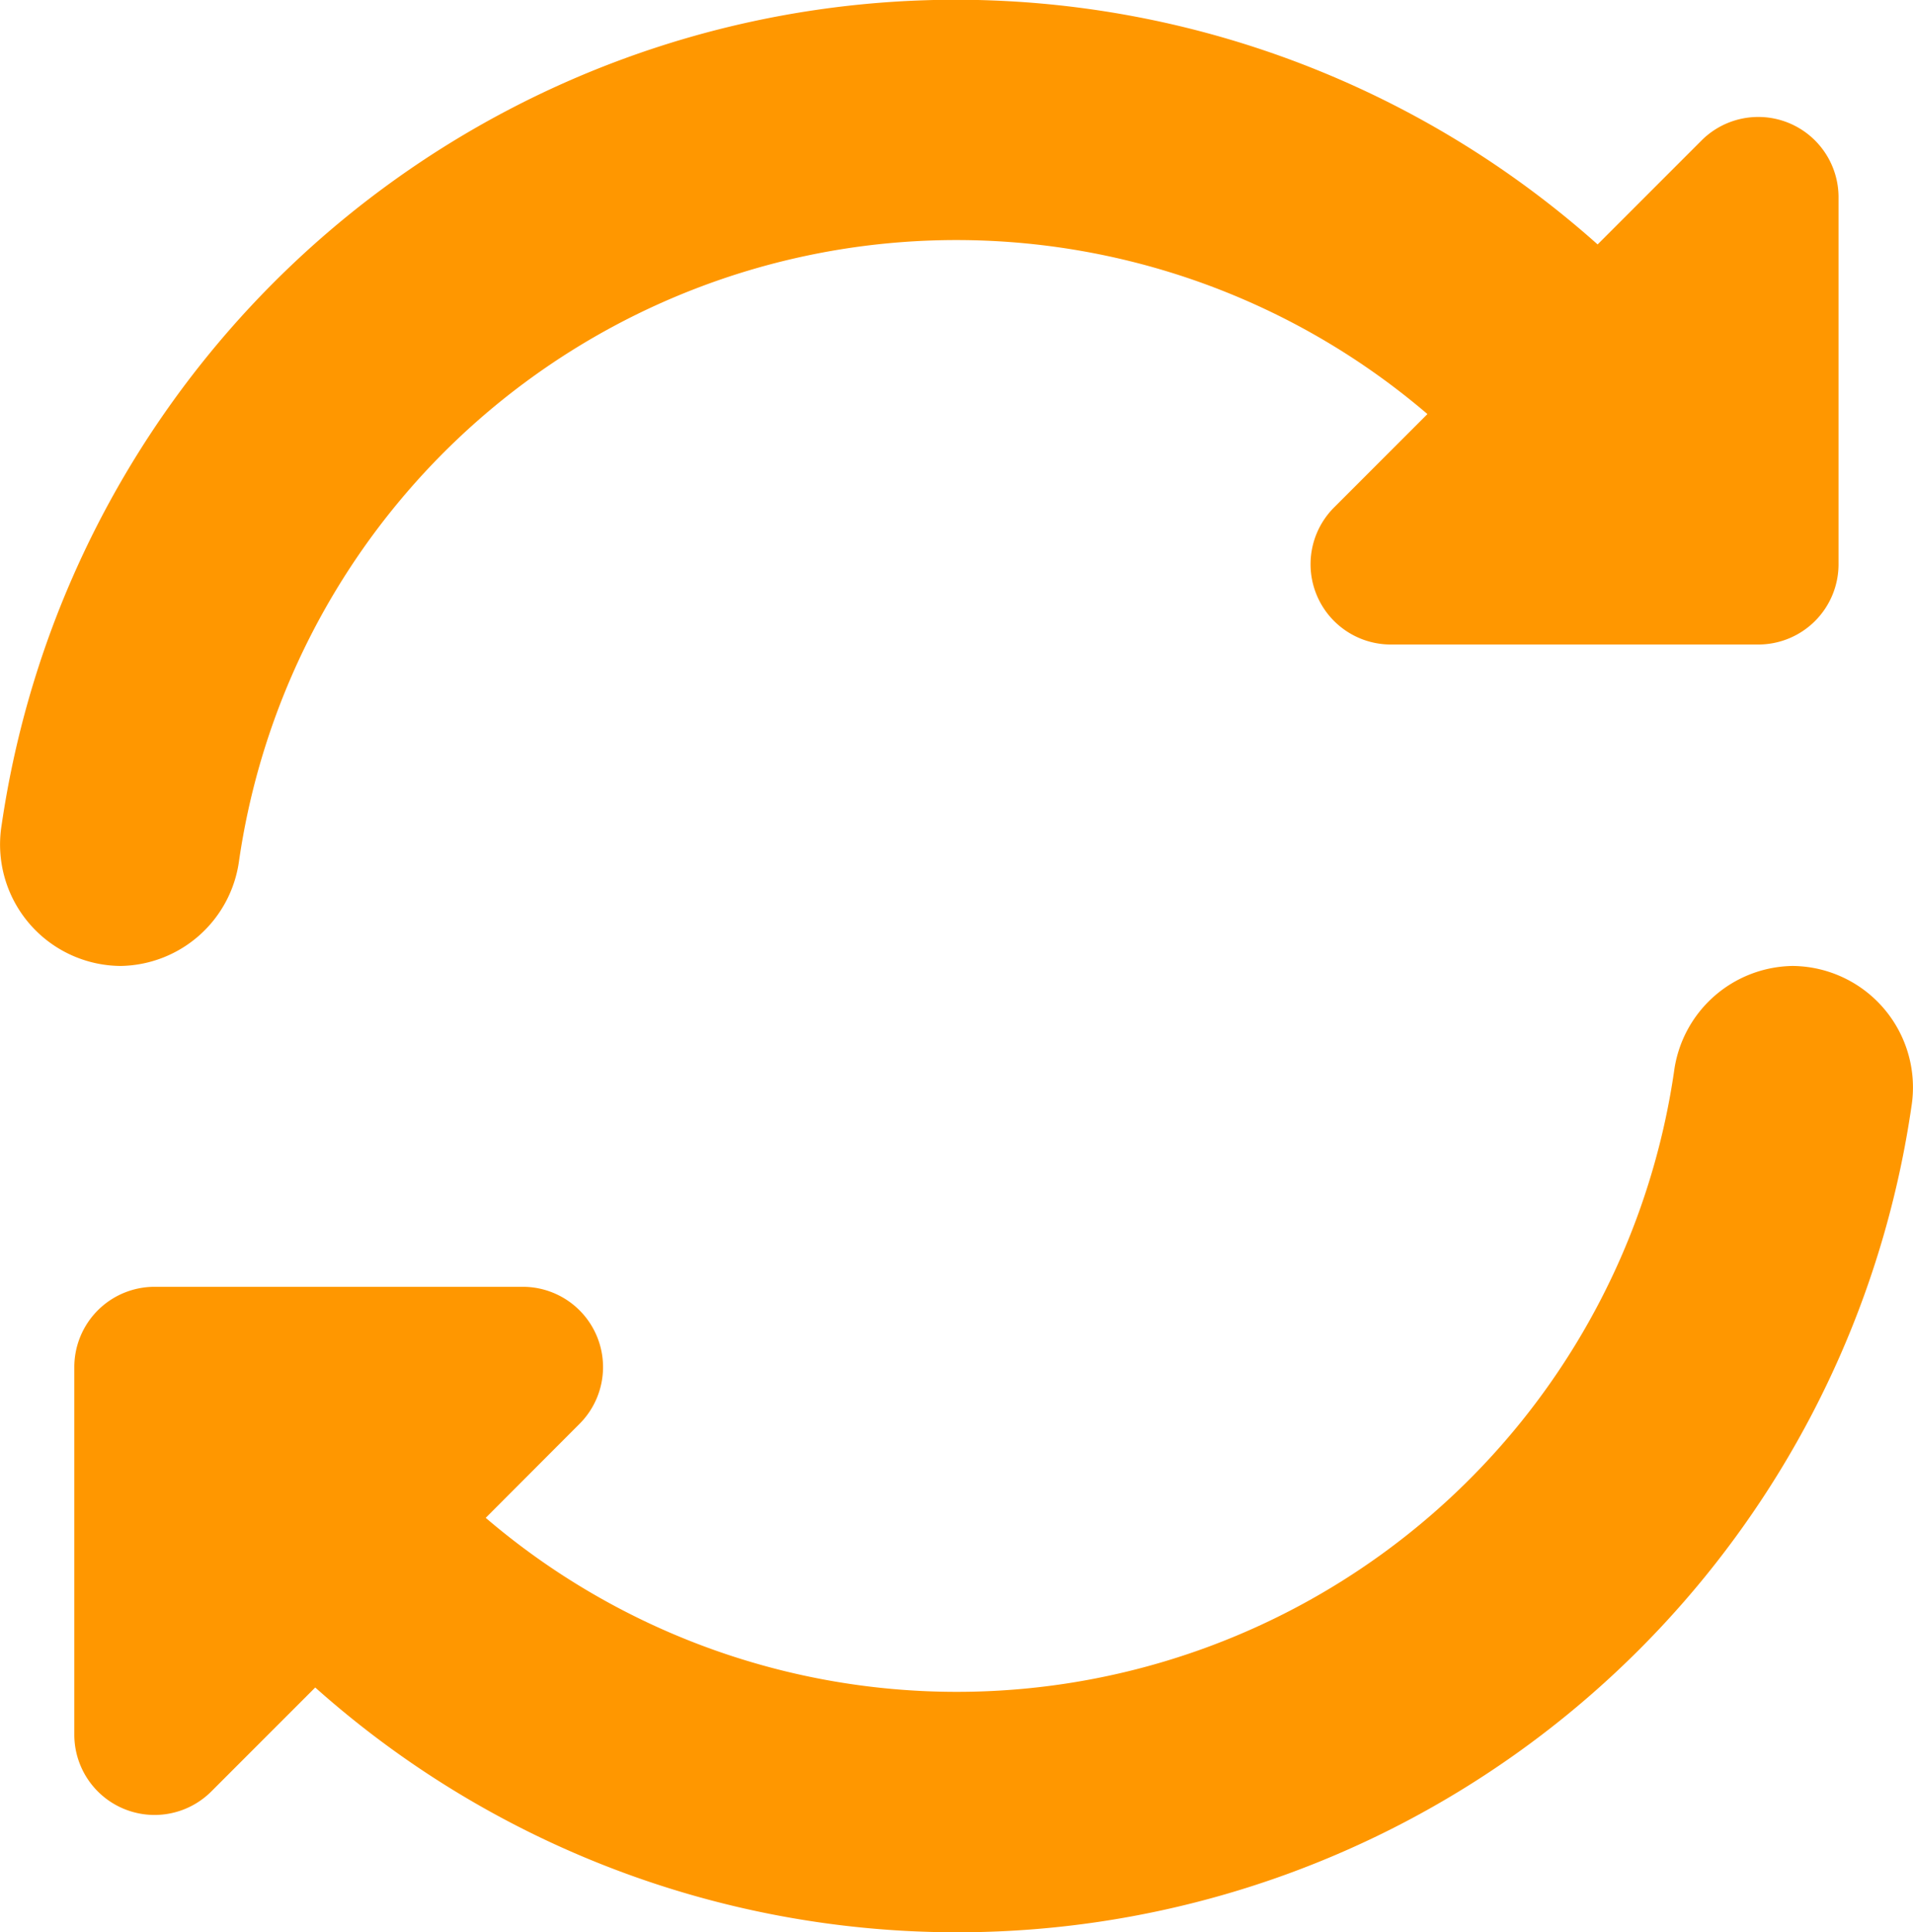
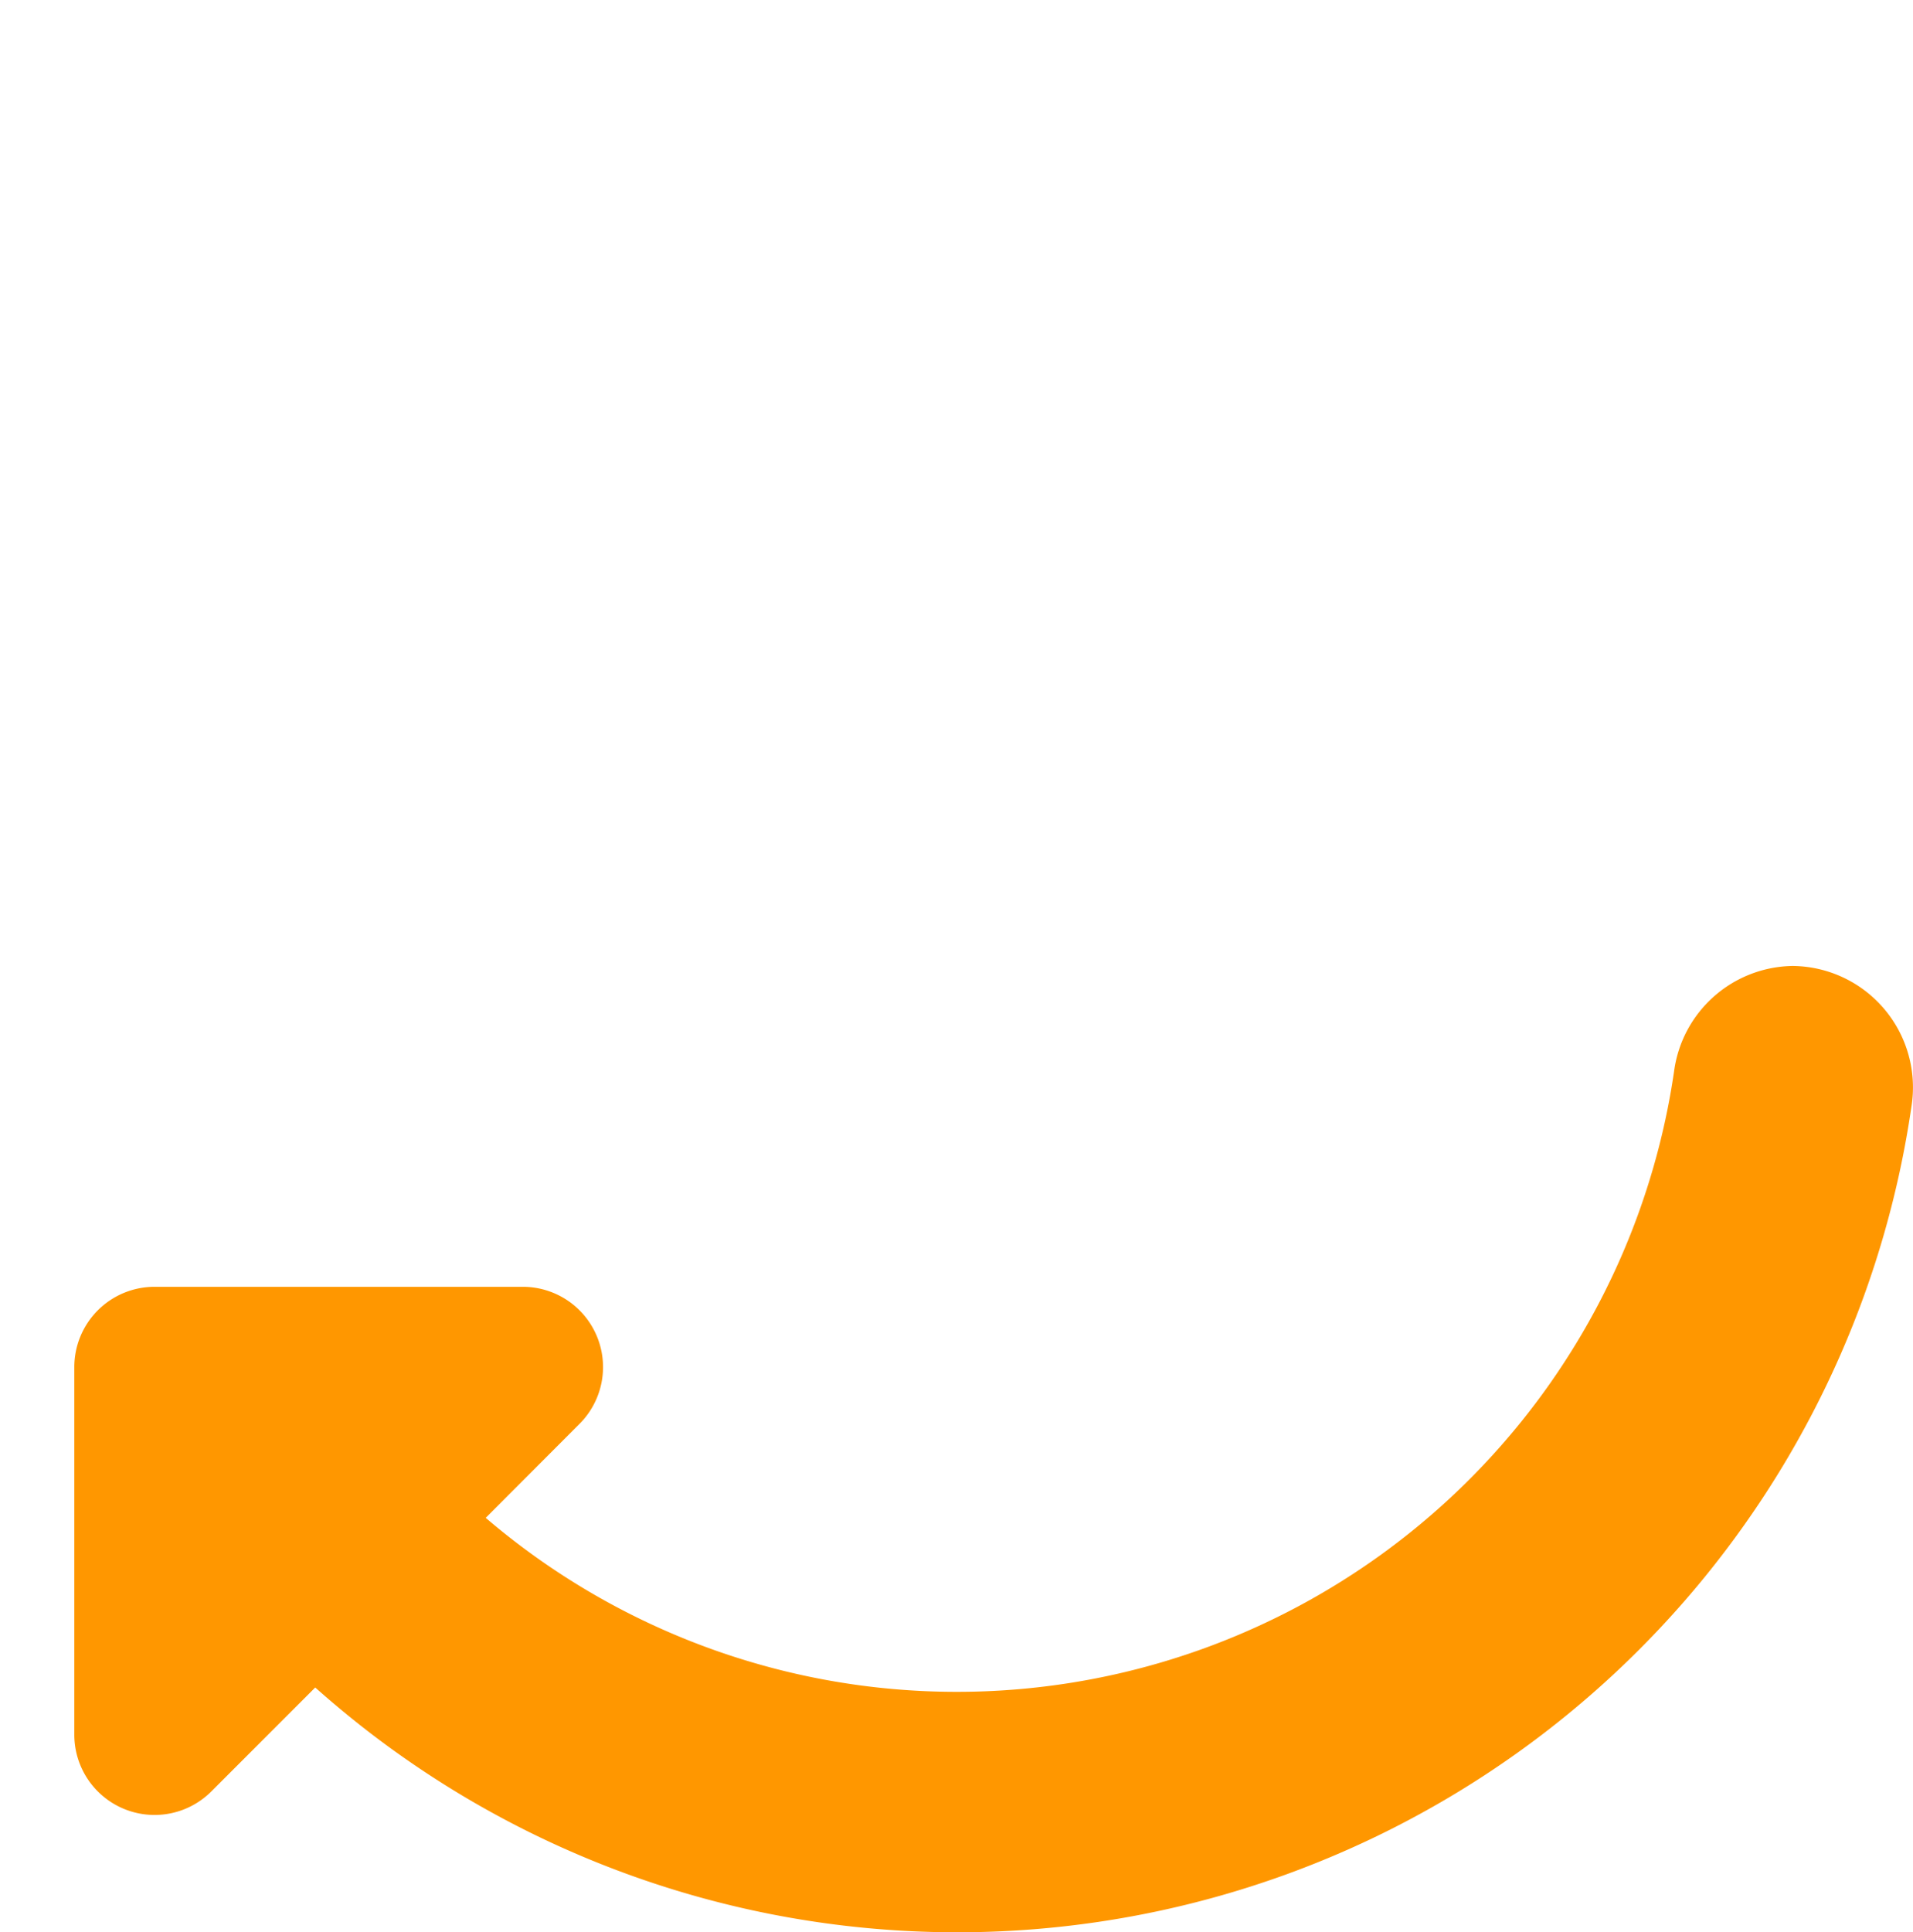
<svg xmlns="http://www.w3.org/2000/svg" id="icon-refresh" width="12.871" height="12.995" viewBox="0 0 12.871 12.995">
-   <path id="Path" d="M1.609,5.785a4.877,4.877,0,0,1,7.995-3l-.629.629a.54.54,0,0,0,.381.921h2.474a.54.54,0,0,0,.54-.54V1.325a.54.54,0,0,0-.921-.381l-.7.7A6.488,6.488,0,0,0,.011,5.549a.817.817,0,0,0,.8.948A.817.817,0,0,0,1.609,5.785Z" transform="translate(0 0)" fill="#ff9700" />
  <path id="Path-2" data-name="Path" d="M11.563,0a.817.817,0,0,0-.8.712,4.877,4.877,0,0,1-7.995,3L3.4,3.079a.54.54,0,0,0-.381-.921H.54A.54.54,0,0,0,0,2.7V5.172a.54.54,0,0,0,.921.381l.7-.7A6.488,6.488,0,0,0,12.36.949a.817.817,0,0,0-.8-.949Z" transform="translate(0.5 6.497)" fill="#ff9700" />
</svg>